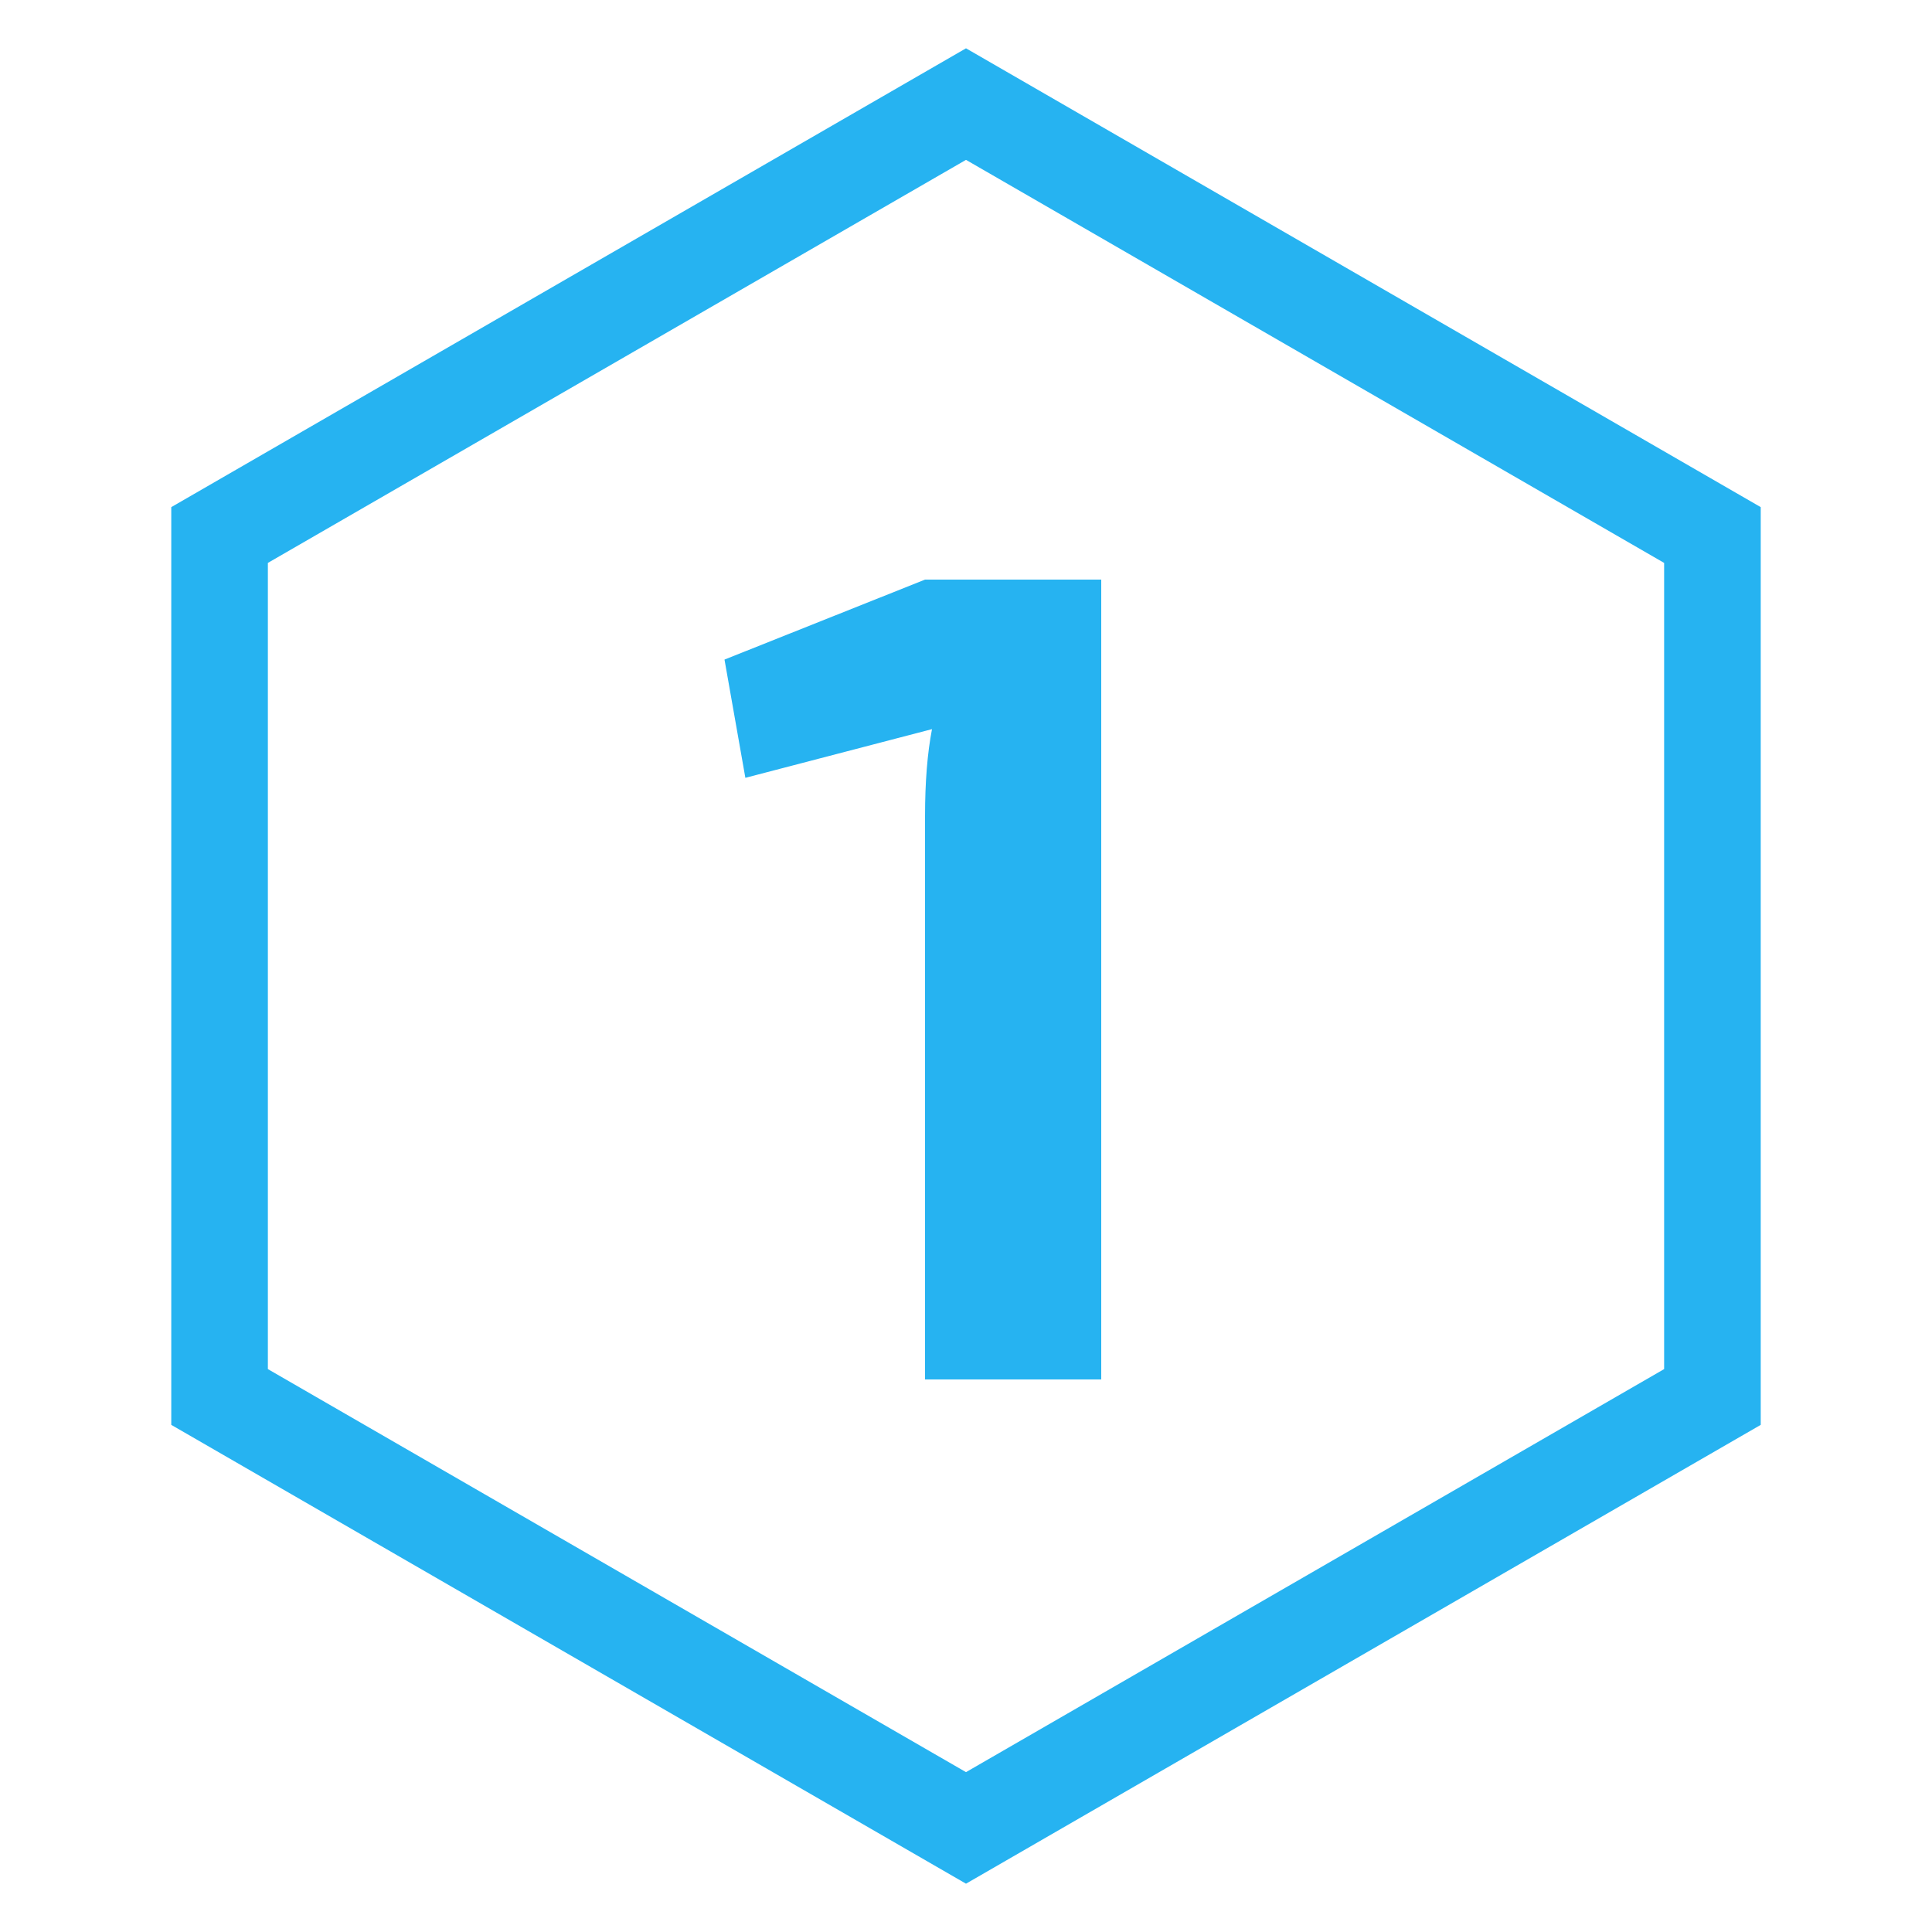
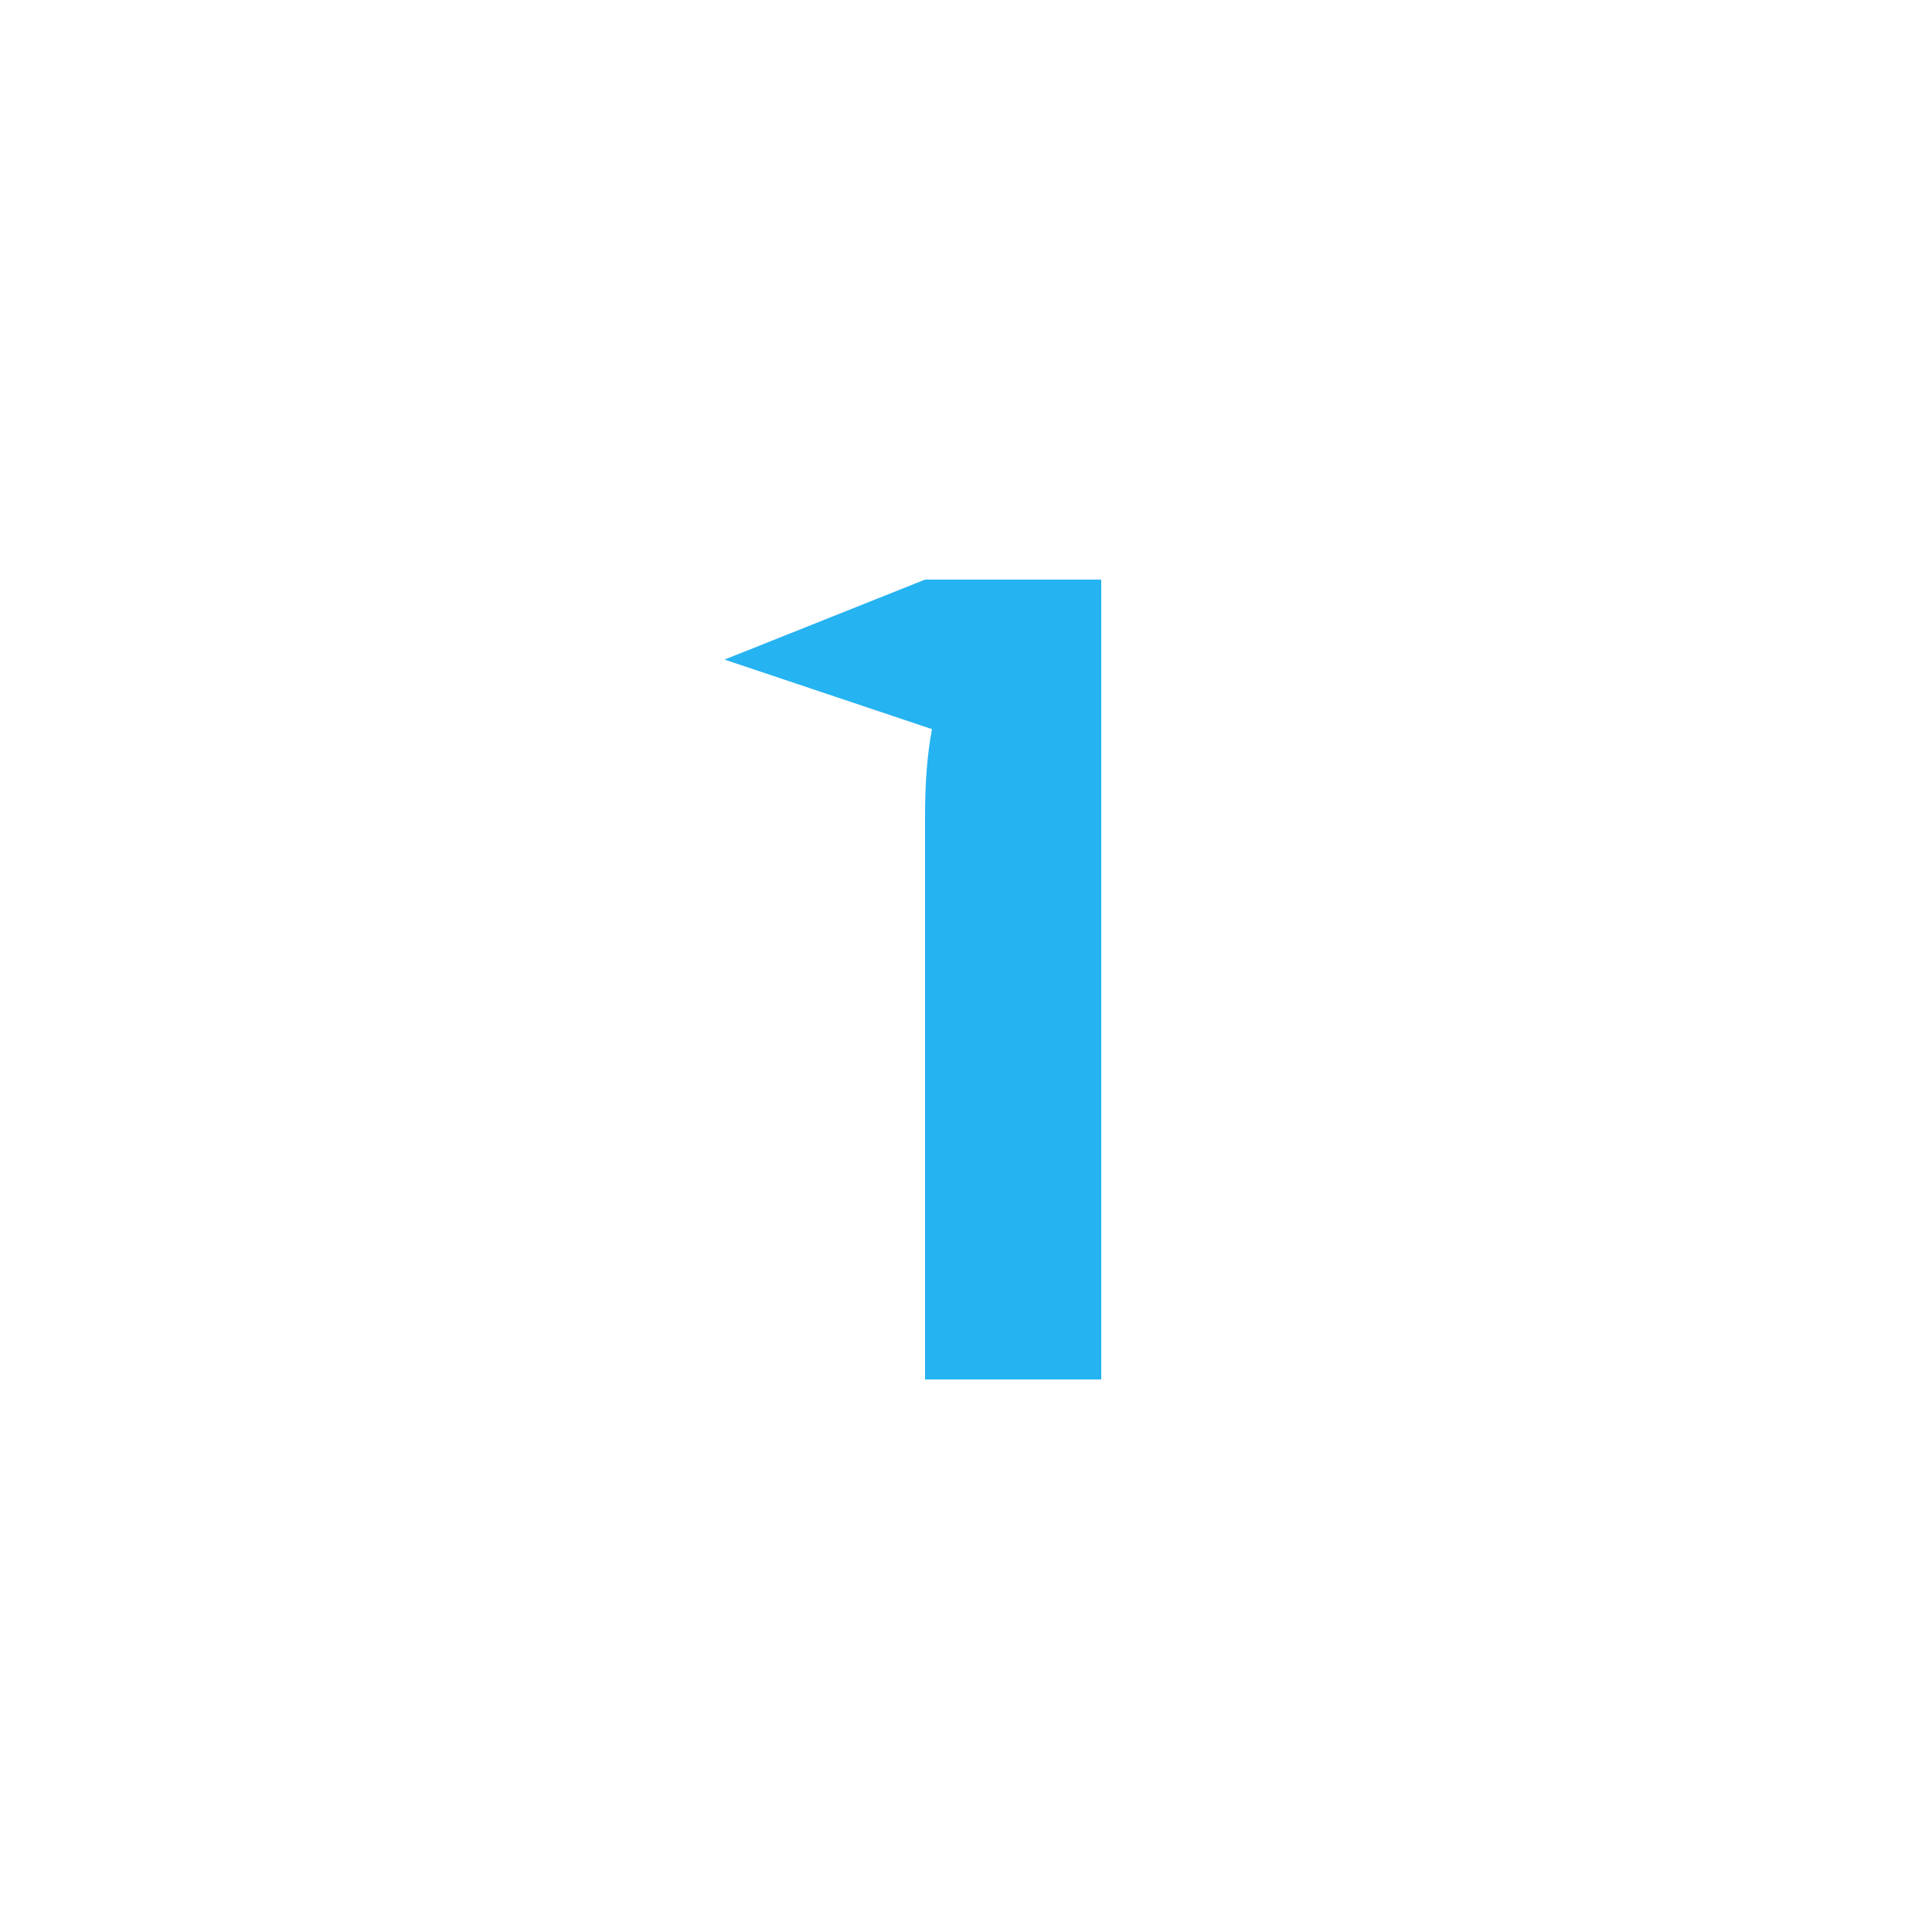
<svg xmlns="http://www.w3.org/2000/svg" width="40px" height="40px" viewBox="0 0 40 40" version="1.1">
  <title>hex-1</title>
  <g id="hex-1" stroke="none" stroke-width="1" fill="none" fill-rule="evenodd">
-     <path d="M20,2.155 L35.454,11.077 L35.454,28.923 L20,37.845 L4.546,28.923 L4.546,11.077 L20,2.155 Z" id="Polygon" stroke="#26B3F1" stroke-width="2" />
    <g id="1" transform="translate(15, 12)" fill="#26B3F1" fill-rule="nonzero">
-       <path d="M7.8,16.56 L4.152,16.56 L4.152,4.896 C4.152,4.192 4.2,3.592 4.296,3.096 L0.432,4.104 L0,1.656 L4.152,0 L7.8,0 L7.8,16.56 Z" id="Path" />
+       <path d="M7.8,16.56 L4.152,16.56 L4.152,4.896 C4.152,4.192 4.2,3.592 4.296,3.096 L0,1.656 L4.152,0 L7.8,0 L7.8,16.56 Z" id="Path" />
    </g>
  </g>
</svg>